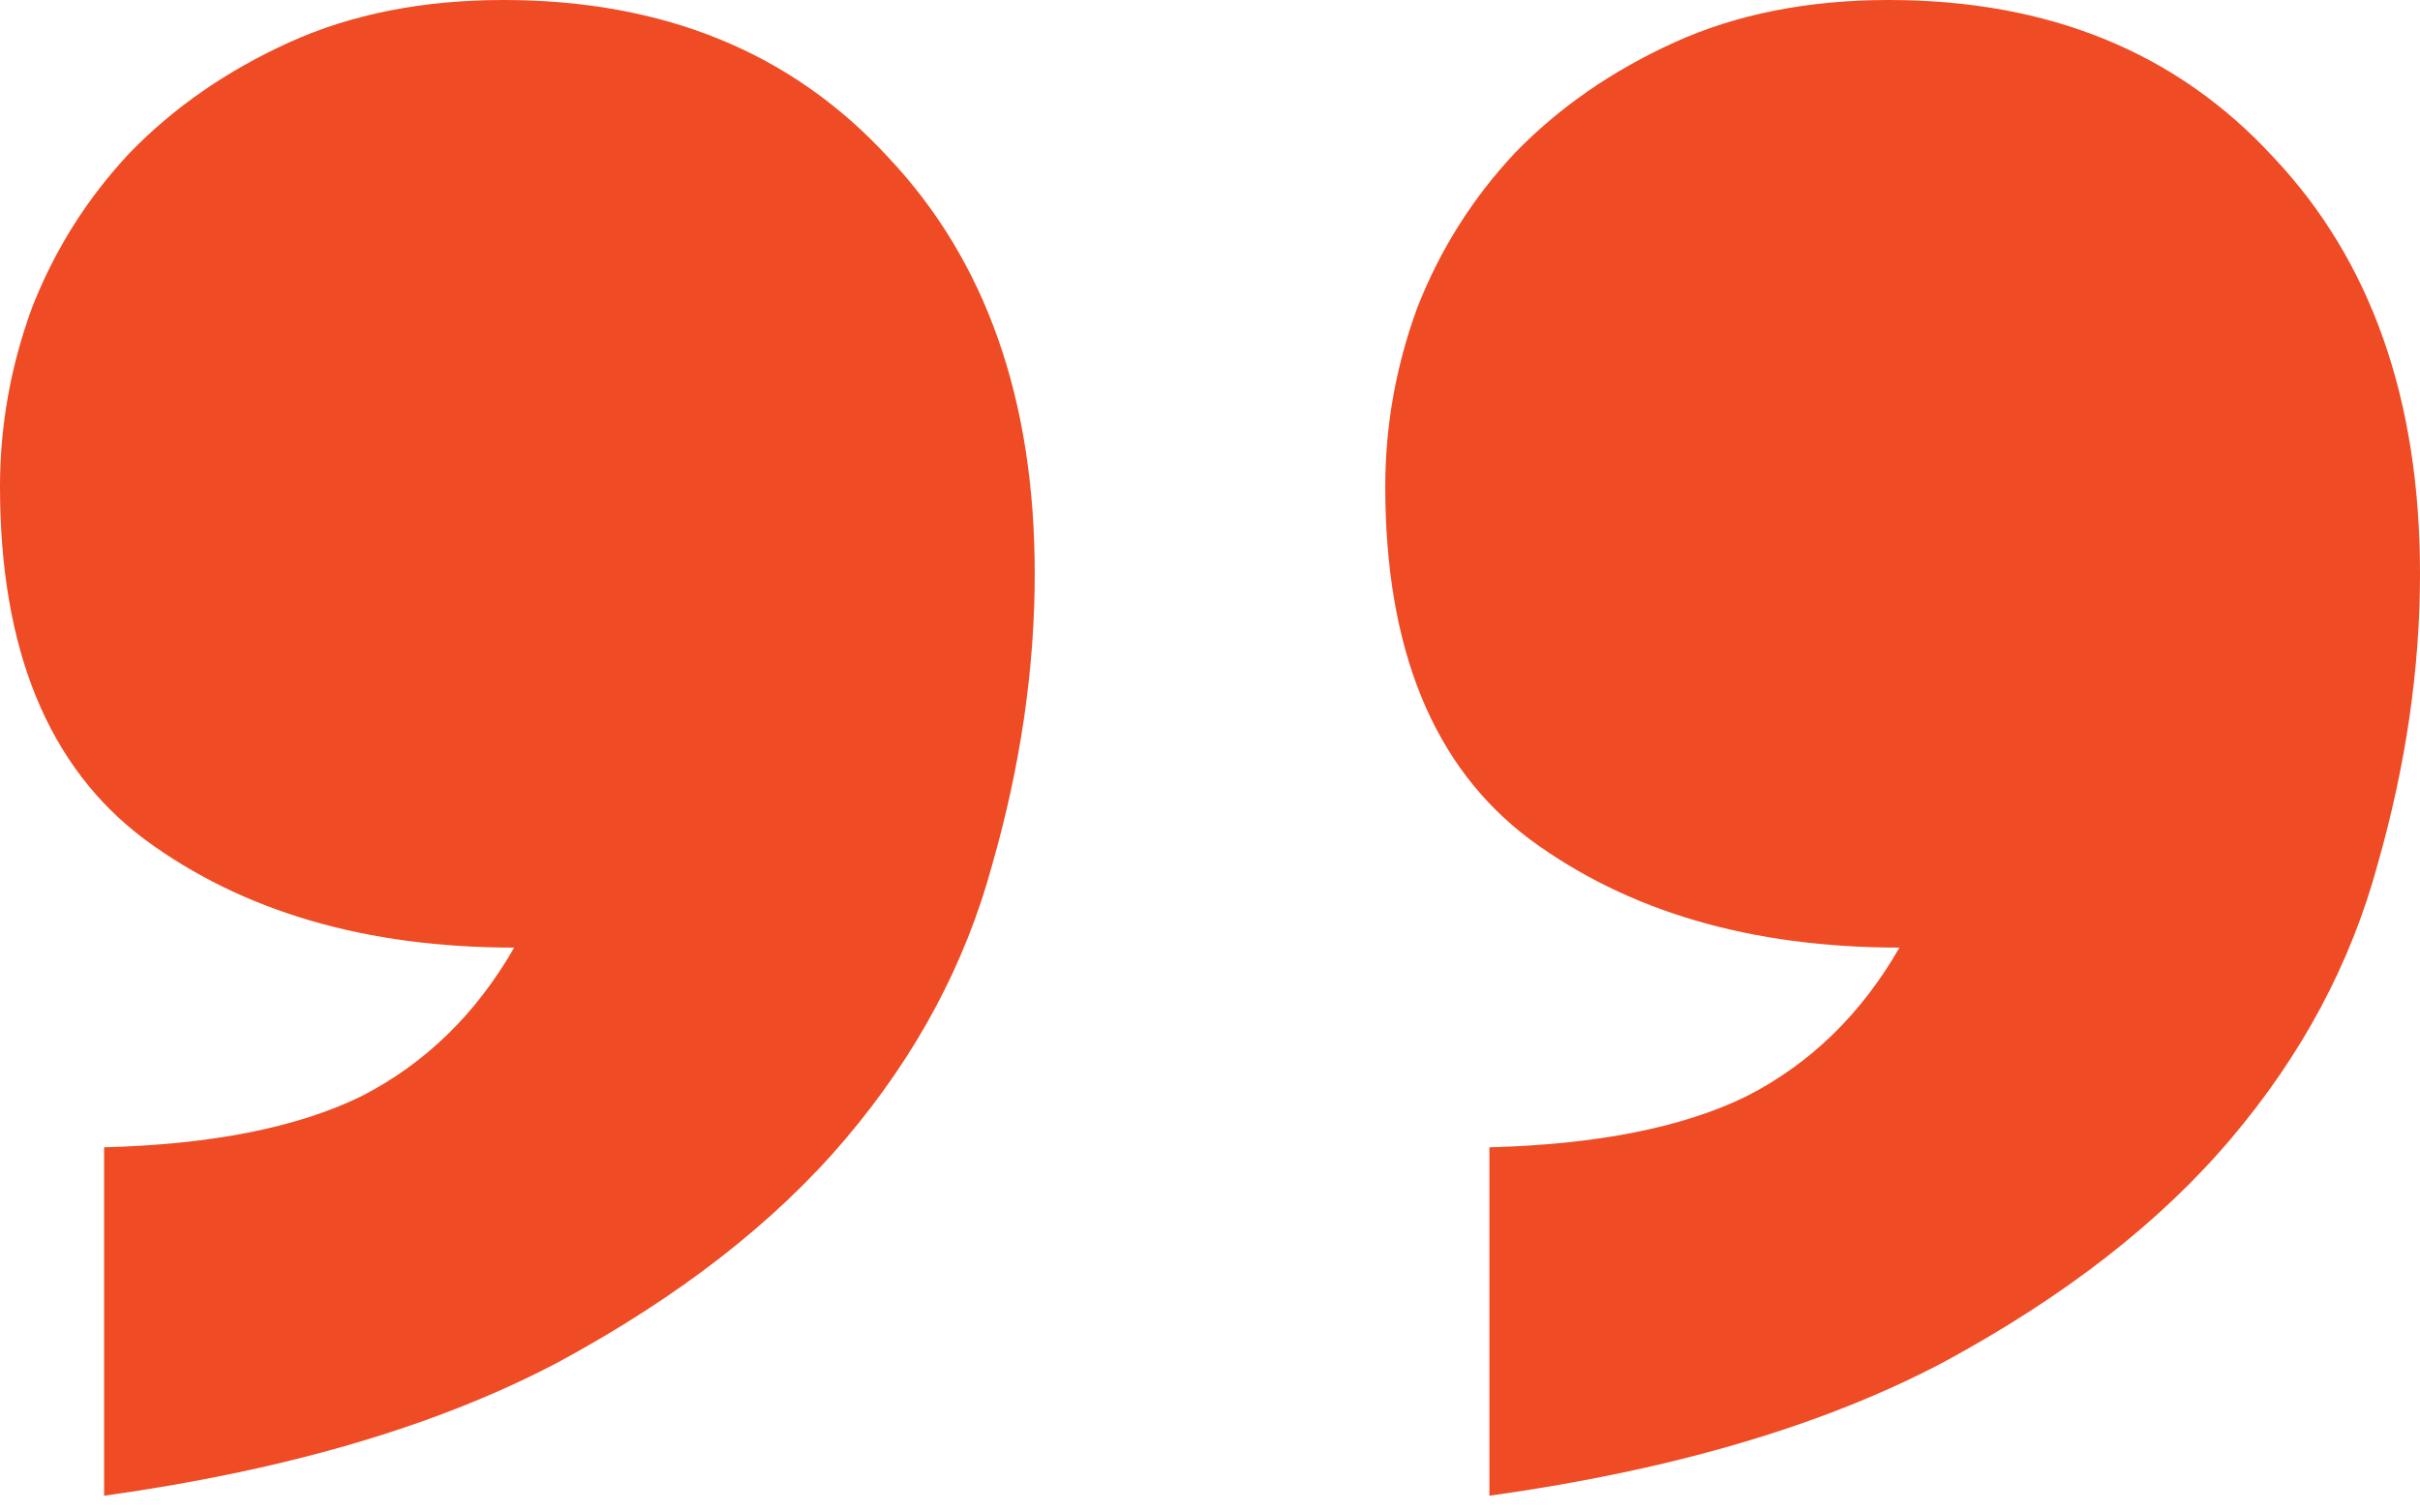
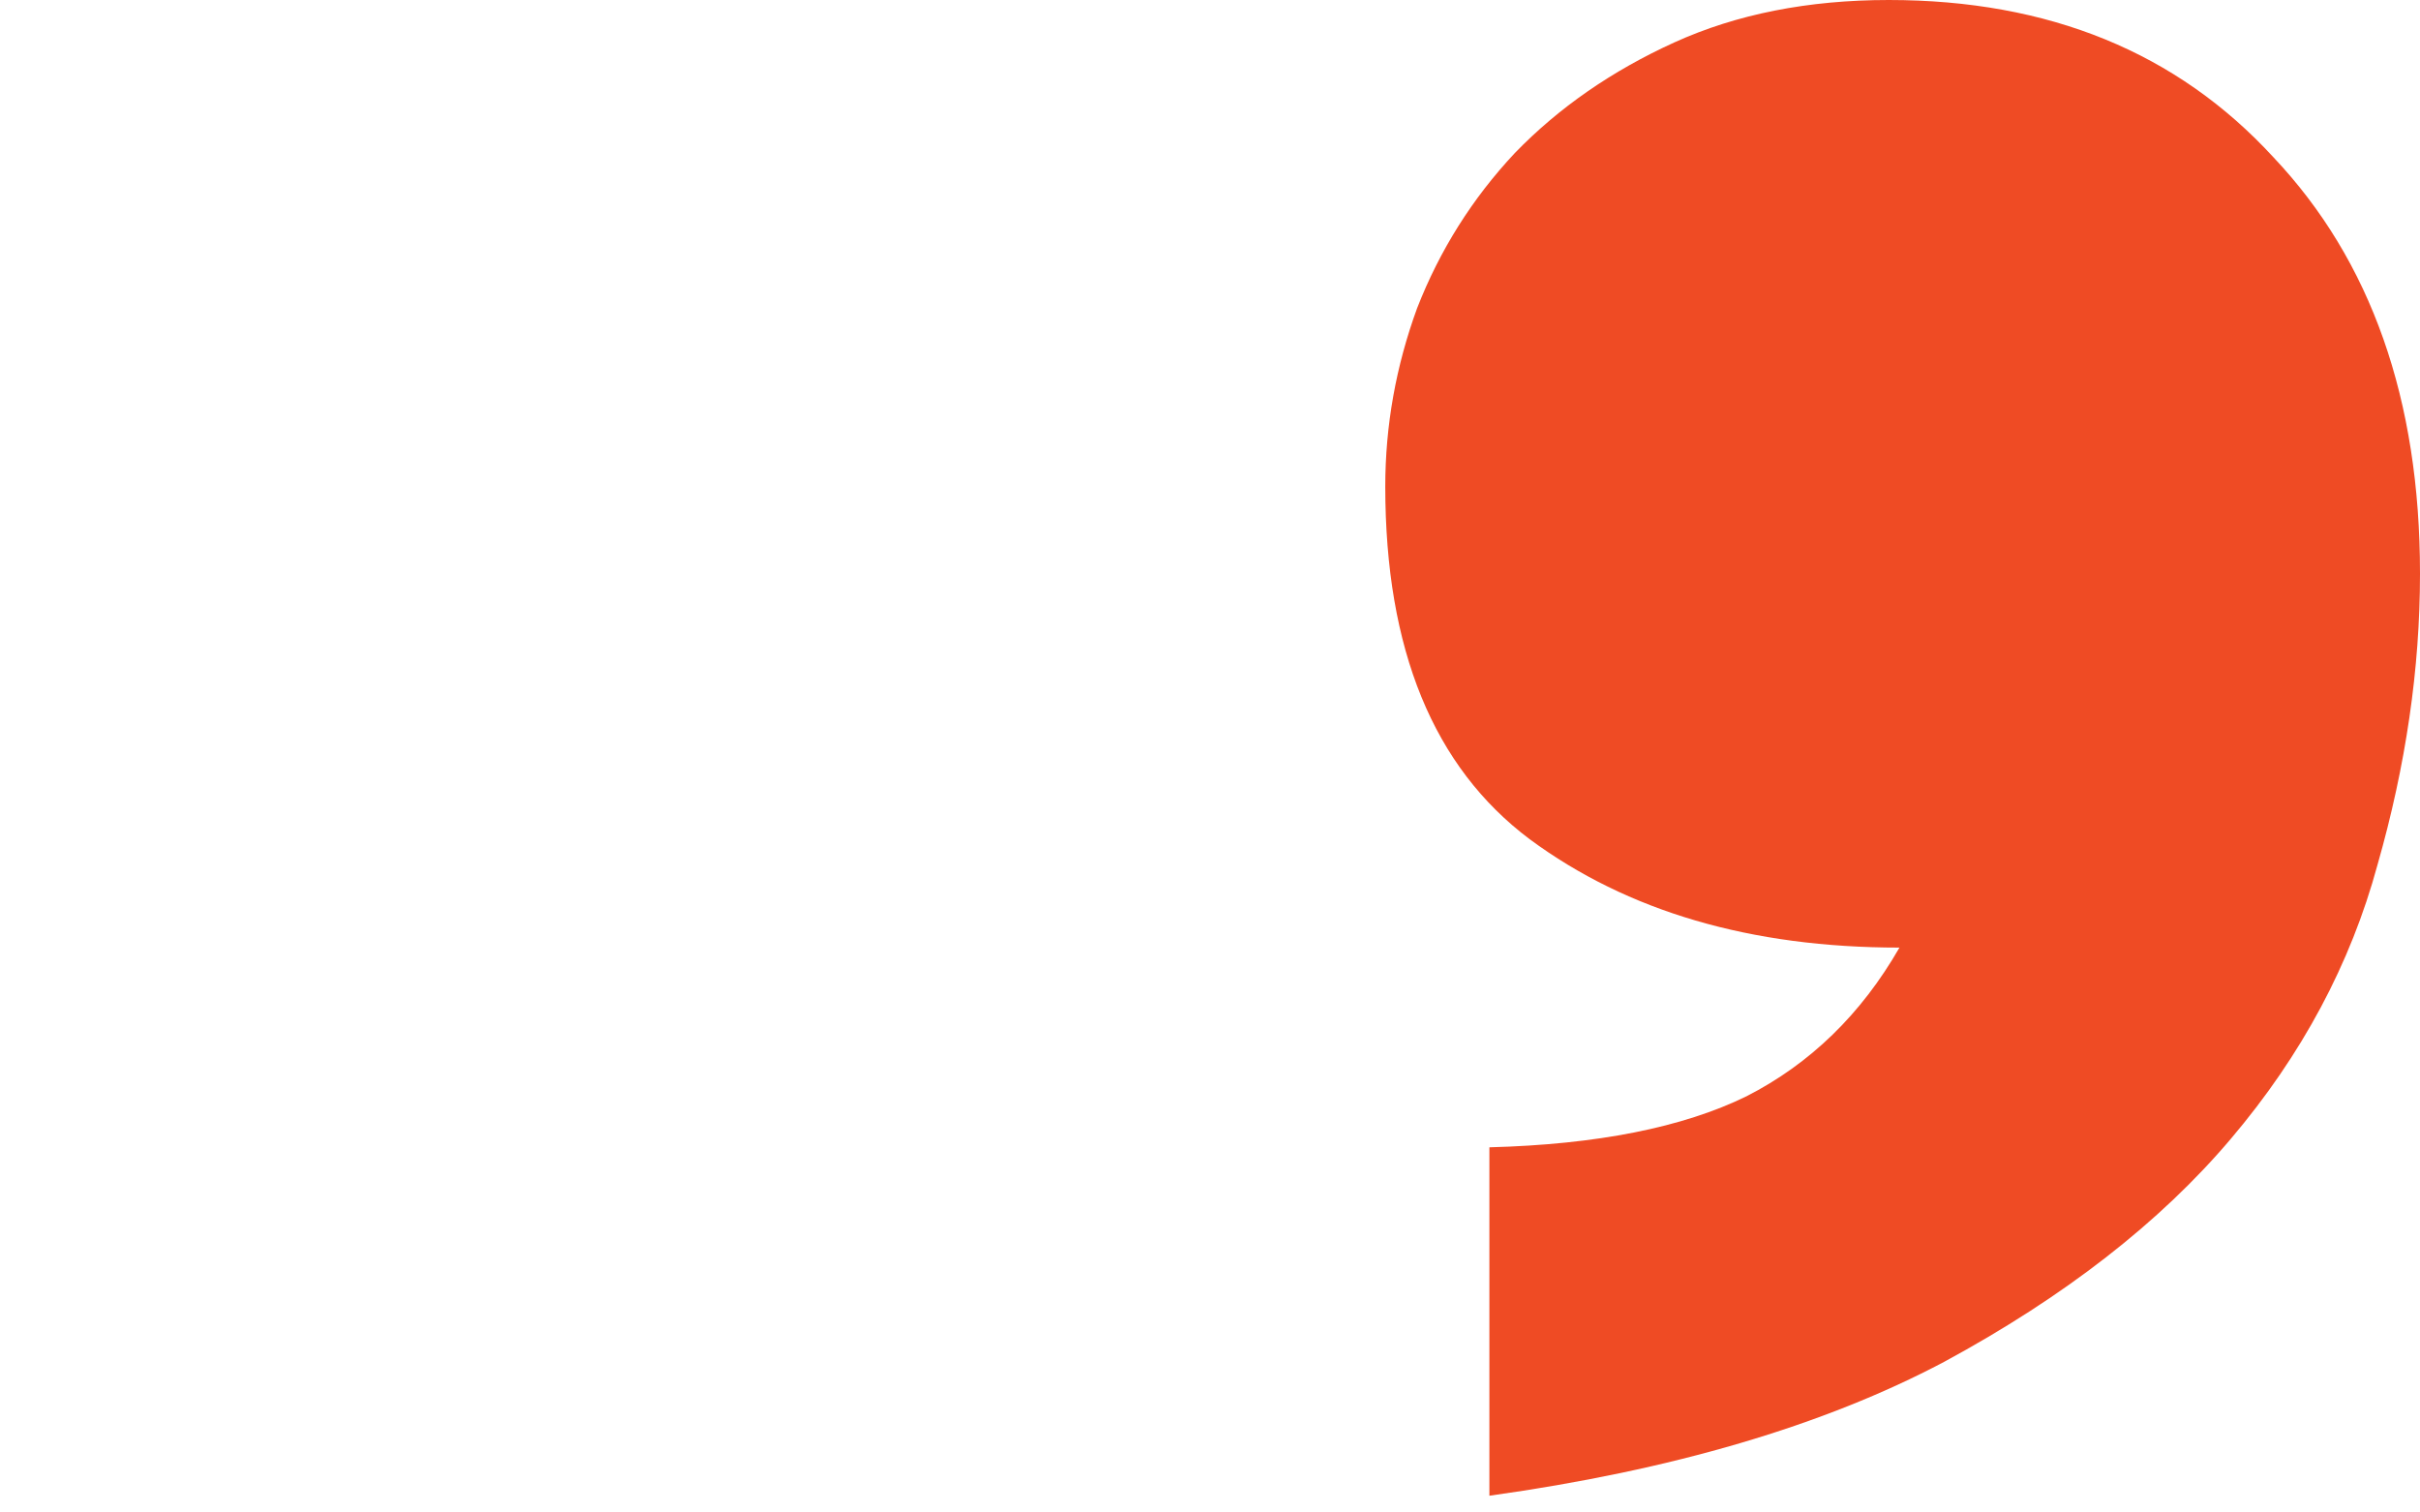
<svg xmlns="http://www.w3.org/2000/svg" width="40" height="25" viewBox="0 0 40 25" fill="none">
  <path d="M24.618 18.964C26.397 18.917 27.814 18.636 28.867 18.121C29.921 17.583 30.764 16.763 31.396 15.663C28.938 15.663 26.901 15.066 25.285 13.872C23.693 12.678 22.897 10.735 22.897 8.042C22.897 7.035 23.073 6.052 23.424 5.092C23.799 4.132 24.337 3.278 25.039 2.529C25.765 1.779 26.643 1.171 27.673 0.702C28.703 0.234 29.886 0 31.22 0C33.866 0 35.985 0.866 37.577 2.599C39.192 4.308 40 6.602 40 9.482C40 11.051 39.766 12.654 39.298 14.293C38.853 15.932 38.045 17.442 36.874 18.823C35.704 20.205 34.123 21.434 32.133 22.511C30.143 23.564 27.638 24.302 24.618 24.723V18.964Z" fill="#EF4B24" />
-   <path d="M1.721 18.964C3.5 18.917 4.917 18.636 5.97 18.121C7.024 17.583 7.867 16.763 8.499 15.663C6.04 15.663 4.004 15.066 2.388 13.872C0.796 12.678 0 10.735 0 8.042C0 7.035 0.176 6.052 0.527 5.092C0.901 4.132 1.44 3.278 2.142 2.529C2.868 1.779 3.746 1.171 4.776 0.702C5.806 0.234 6.989 0 8.323 0C10.969 0 13.088 0.866 14.68 2.599C16.295 4.308 17.103 6.602 17.103 9.482C17.103 11.051 16.869 12.654 16.4 14.293C15.956 15.932 15.148 17.442 13.977 18.823C12.807 20.205 11.226 21.434 9.236 22.511C7.246 23.564 4.741 24.302 1.721 24.723V18.964Z" fill="#EF4B24" />
</svg>